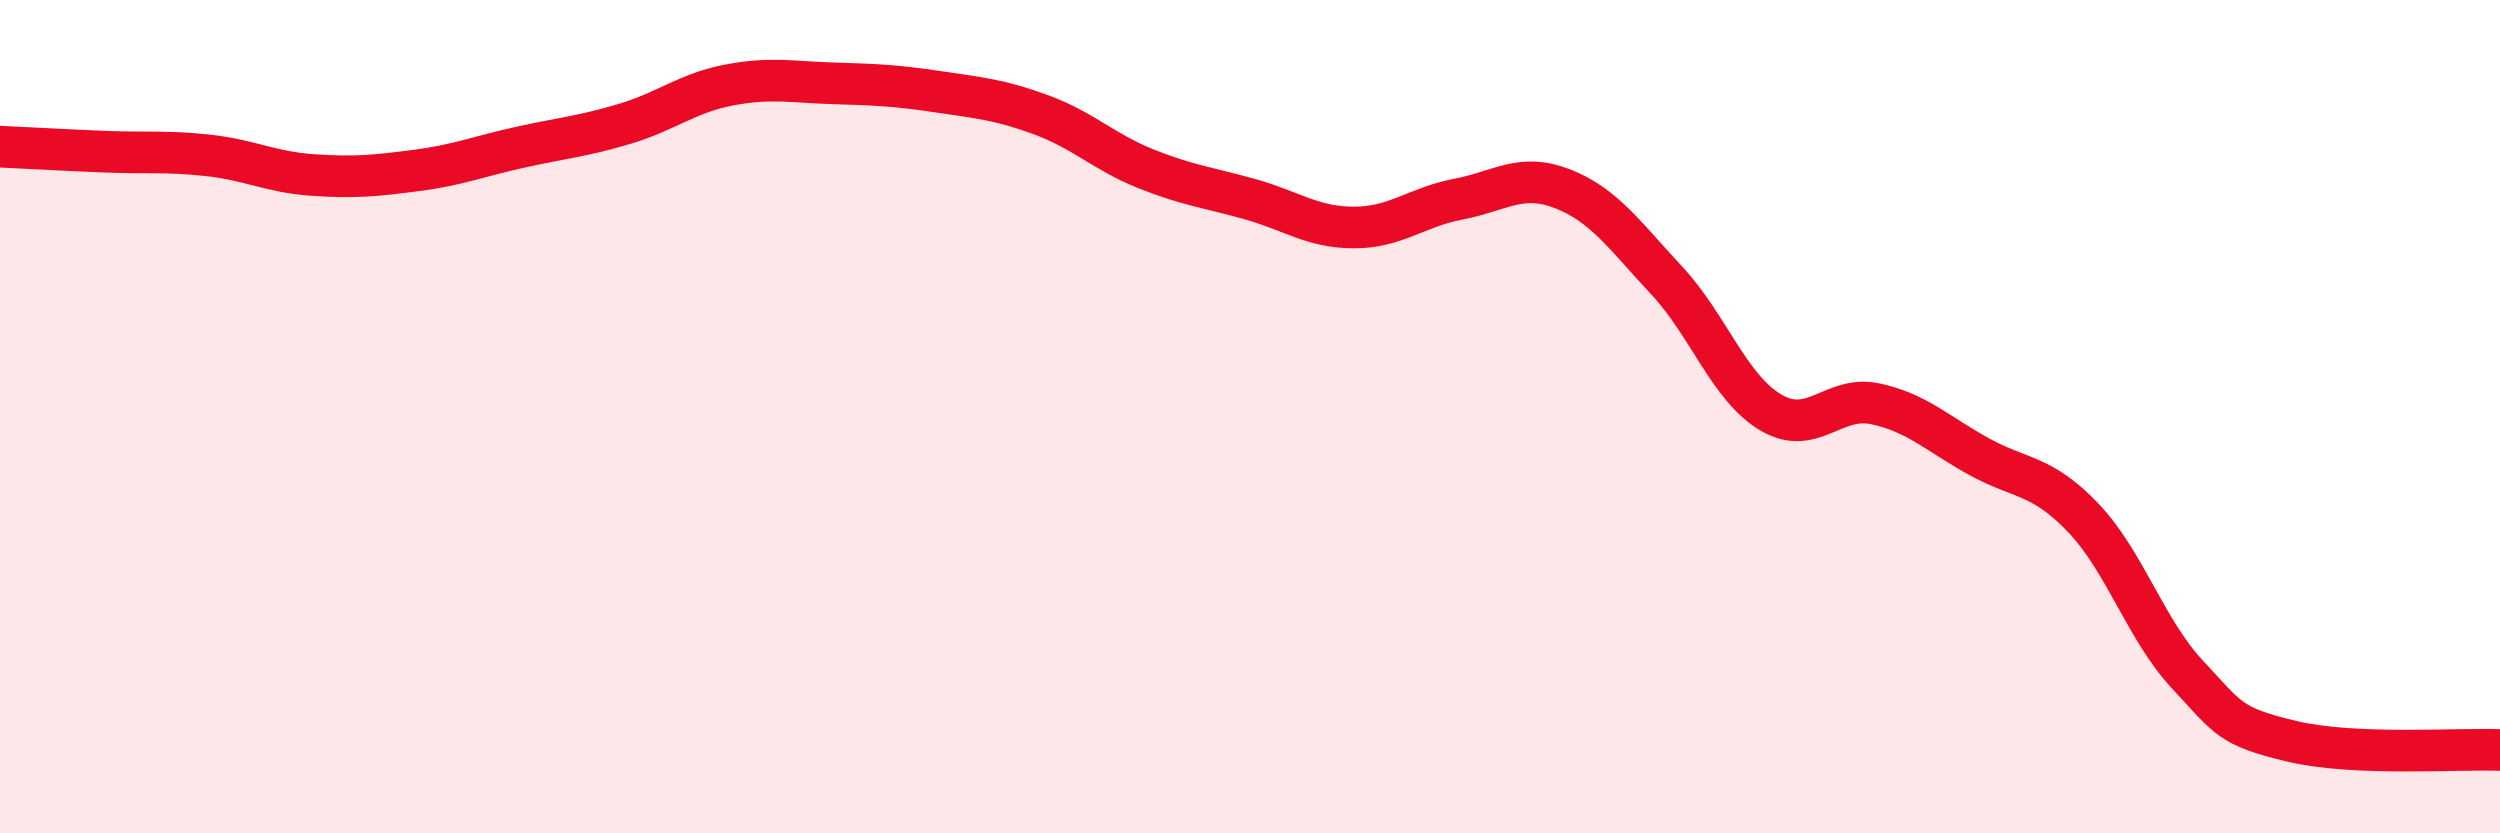
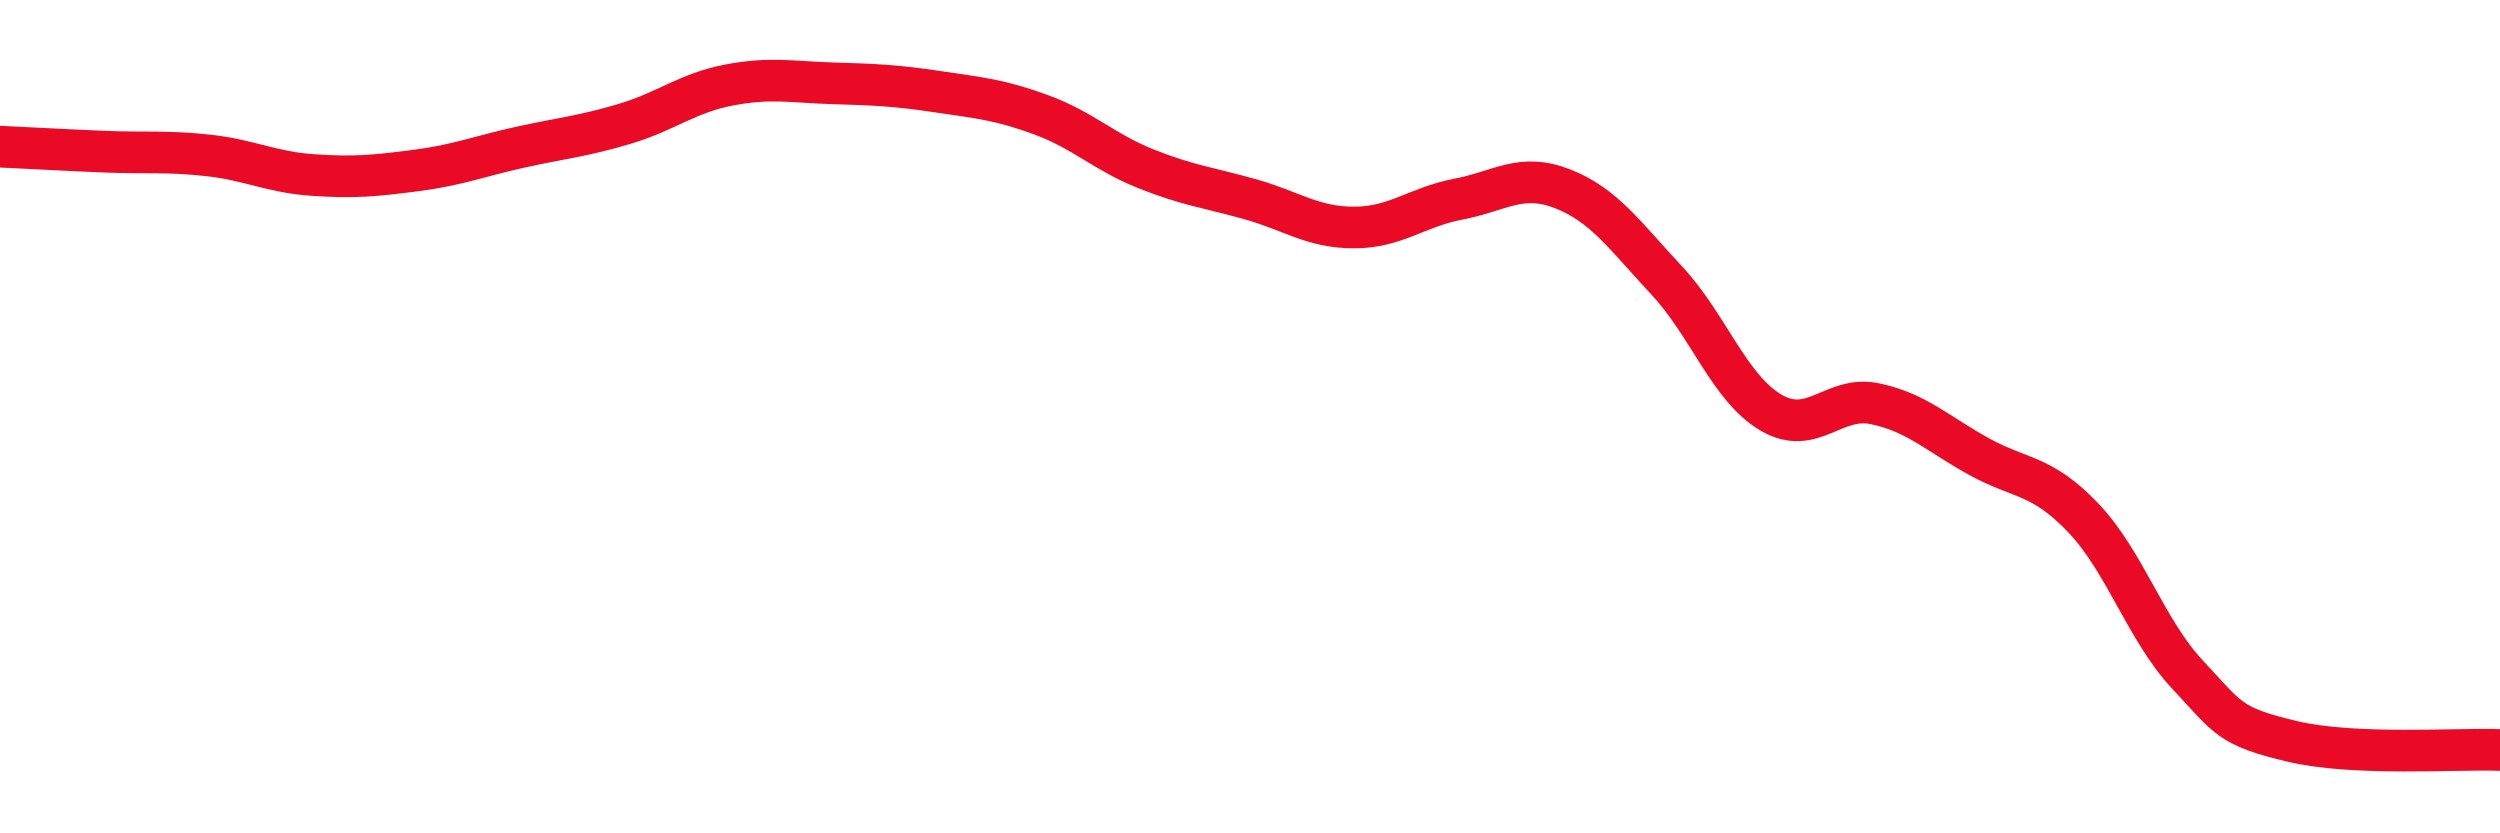
<svg xmlns="http://www.w3.org/2000/svg" width="60" height="20" viewBox="0 0 60 20">
-   <path d="M 0,3.52 C 0.5,3.54 1.5,3.6 2.5,3.64 C 3.5,3.68 4,3.62 5,3.73 C 6,3.84 6.5,4.13 7.5,4.2 C 8.5,4.27 9,4.22 10,4.09 C 11,3.96 11.5,3.75 12.5,3.53 C 13.5,3.31 14,3.27 15,2.97 C 16,2.67 16.5,2.23 17.5,2.04 C 18.5,1.85 19,1.97 20,2 C 21,2.03 21.5,2.05 22.5,2.2 C 23.5,2.35 24,2.39 25,2.76 C 26,3.13 26.5,3.65 27.5,4.05 C 28.5,4.45 29,4.5 30,4.78 C 31,5.06 31.5,5.46 32.5,5.46 C 33.5,5.46 34,4.97 35,4.78 C 36,4.59 36.5,4.14 37.5,4.53 C 38.5,4.92 39,5.66 40,6.73 C 41,7.8 41.5,9.31 42.5,9.9 C 43.5,10.49 44,9.48 45,9.69 C 46,9.9 46.5,10.41 47.5,10.96 C 48.5,11.51 49,11.38 50,12.43 C 51,13.48 51.5,15.12 52.5,16.19 C 53.5,17.26 53.5,17.43 55,17.79 C 56.5,18.15 59,17.96 60,18L60 20L0 20Z" fill="#EB0A25" opacity="0.1" stroke-linecap="round" stroke-linejoin="round" />
  <path d="M 0,3.52 C 0.5,3.54 1.5,3.6 2.5,3.64 C 3.5,3.68 4,3.62 5,3.73 C 6,3.84 6.5,4.13 7.5,4.2 C 8.5,4.27 9,4.22 10,4.09 C 11,3.96 11.5,3.75 12.5,3.53 C 13.5,3.31 14,3.27 15,2.97 C 16,2.67 16.5,2.23 17.5,2.04 C 18.5,1.85 19,1.97 20,2 C 21,2.03 21.5,2.05 22.5,2.2 C 23.5,2.35 24,2.39 25,2.76 C 26,3.13 26.5,3.65 27.5,4.05 C 28.5,4.45 29,4.5 30,4.78 C 31,5.06 31.5,5.46 32.5,5.46 C 33.5,5.46 34,4.97 35,4.78 C 36,4.59 36.5,4.14 37.5,4.53 C 38.5,4.92 39,5.66 40,6.73 C 41,7.8 41.5,9.31 42.5,9.9 C 43.5,10.49 44,9.48 45,9.69 C 46,9.9 46.5,10.41 47.5,10.96 C 48.5,11.51 49,11.38 50,12.43 C 51,13.48 51.5,15.12 52.5,16.19 C 53.5,17.26 53.5,17.43 55,17.79 C 56.5,18.15 59,17.96 60,18" stroke="#EB0A25" stroke-width="1" fill="none" stroke-linecap="round" stroke-linejoin="round" />
</svg>